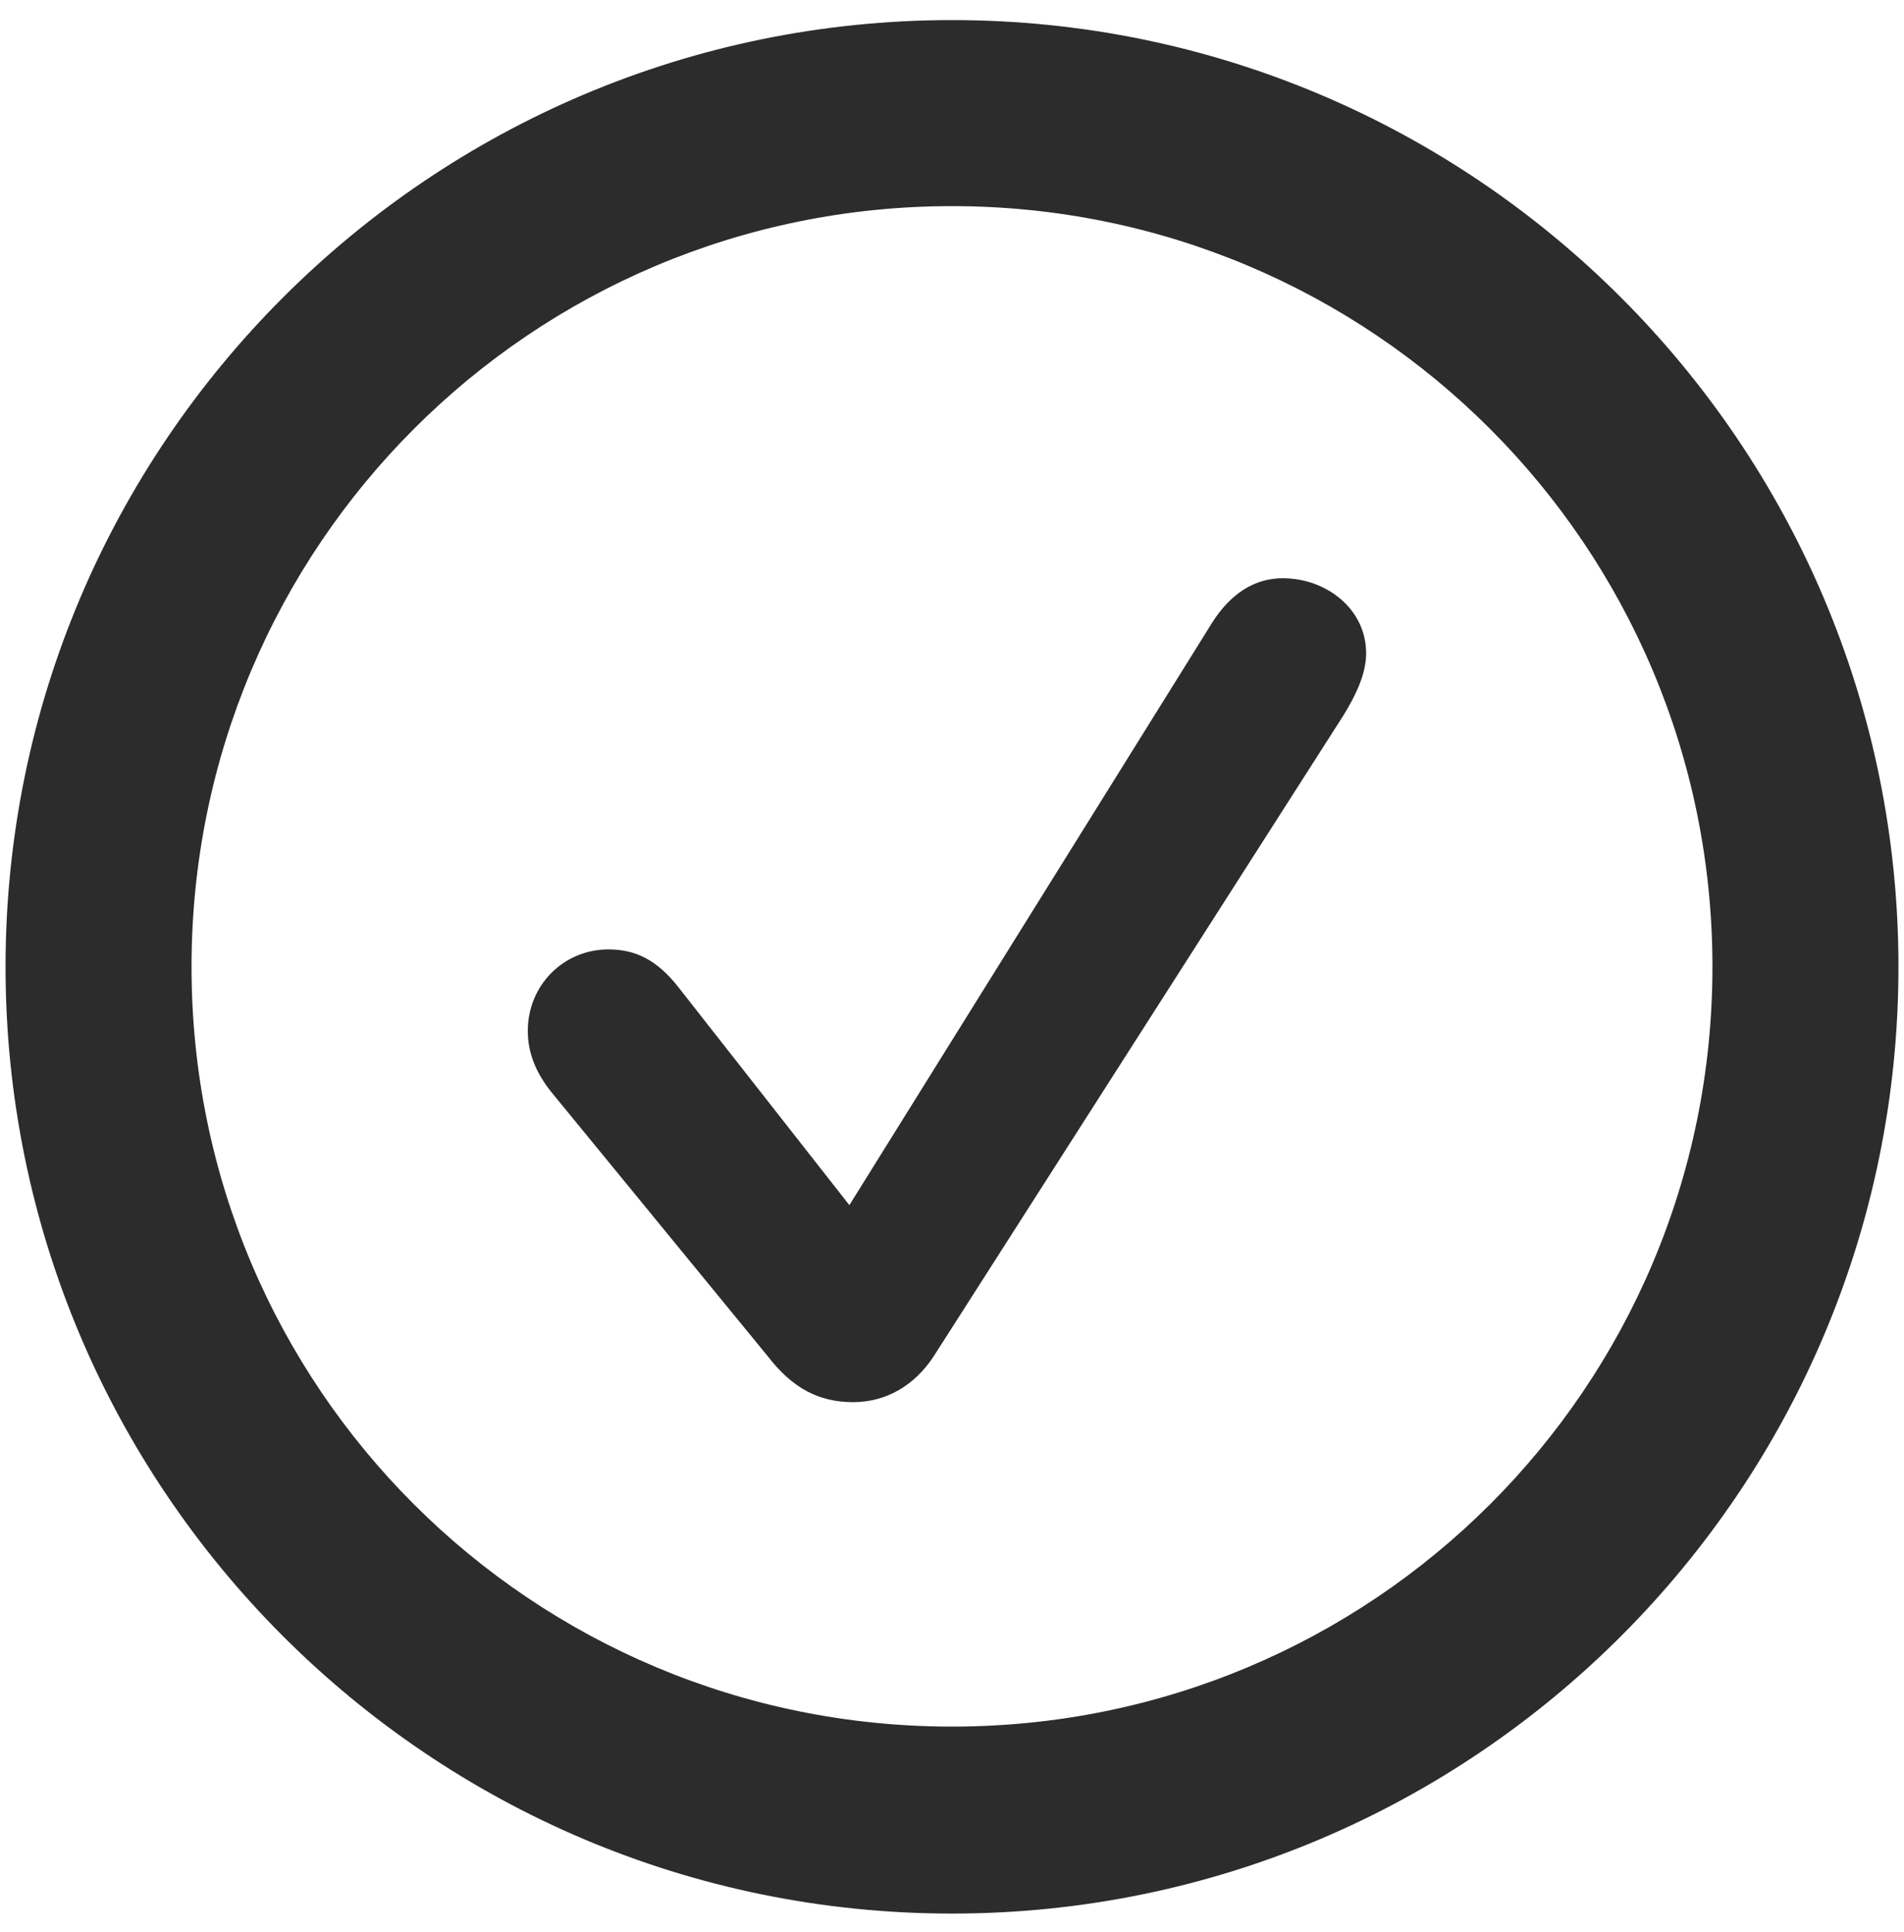
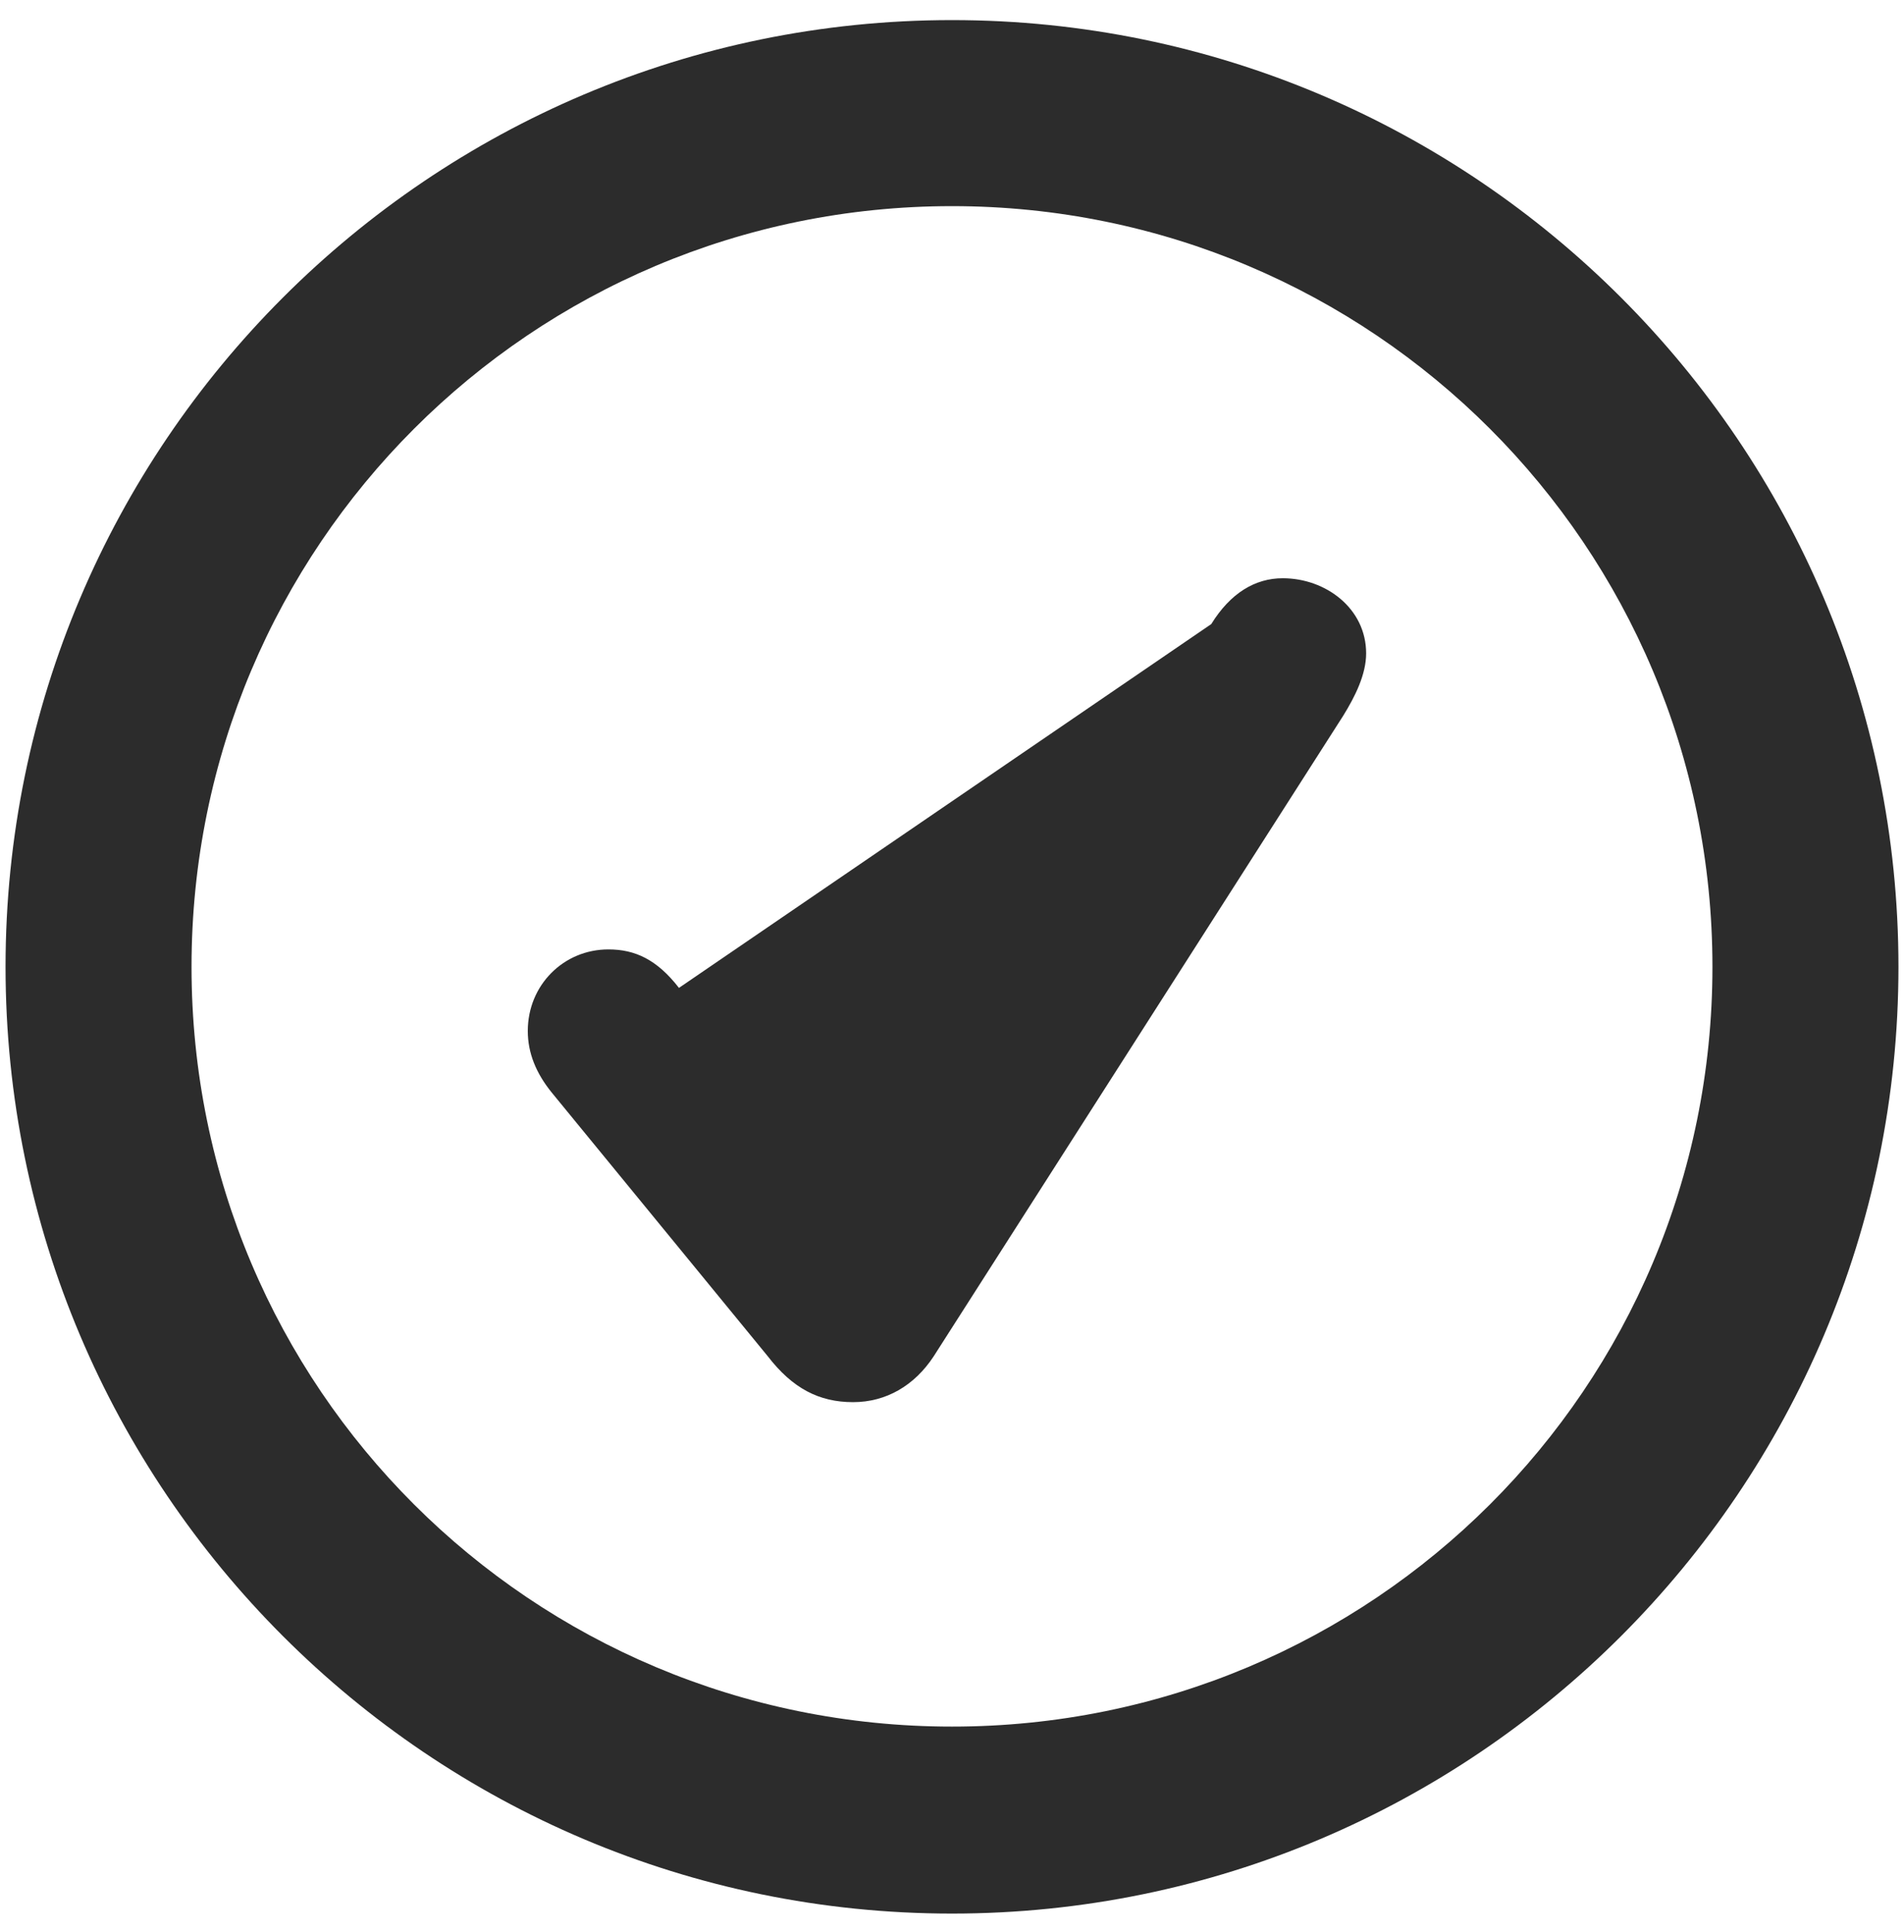
<svg xmlns="http://www.w3.org/2000/svg" width="69px" height="70px" viewBox="0 0 69 70" version="1.1">
  <title>􀁢</title>
  <g id="Page-1" stroke="none" stroke-width="1" fill="none" fill-rule="evenodd" fill-opacity="0.827">
    <g id="Artboard-Copy-12" transform="translate(-703, -1114)" fill="#000000" fill-rule="nonzero">
      <g id="how-it-works" transform="translate(153, 87)">
        <g id="􀁢" transform="translate(550.201, 1027.728)">
-           <path d="M34.299,68.598 C53.225,68.598 68.598,53.225 68.598,34.299 C68.598,15.373 53.225,0 34.299,0 C15.373,0 0,15.373 0,34.299 C0,53.225 15.373,68.598 34.299,68.598 Z M34.299,61.824 C19.059,61.824 6.74,49.539 6.74,34.299 C6.74,19.059 19.059,6.74 34.299,6.74 C49.539,6.74 61.857,19.059 61.857,34.299 C61.857,49.539 49.539,61.824 34.299,61.824 Z M30.713,50.07 C31.908,50.07 32.938,49.473 33.635,48.41 L48.477,25.201 C48.908,24.504 49.307,23.707 49.307,22.943 C49.307,21.316 47.846,20.221 46.285,20.221 C45.289,20.221 44.393,20.752 43.695,21.881 L30.58,42.932 L24.404,35.062 C23.607,34.033 22.811,33.668 21.848,33.668 C20.221,33.668 18.926,34.963 18.926,36.623 C18.926,37.42 19.225,38.15 19.789,38.848 L27.625,48.41 C28.521,49.572 29.484,50.07 30.713,50.07 Z" id="Shape" />
+           <path d="M34.299,68.598 C53.225,68.598 68.598,53.225 68.598,34.299 C68.598,15.373 53.225,0 34.299,0 C15.373,0 0,15.373 0,34.299 C0,53.225 15.373,68.598 34.299,68.598 Z M34.299,61.824 C19.059,61.824 6.74,49.539 6.74,34.299 C6.74,19.059 19.059,6.74 34.299,6.74 C49.539,6.74 61.857,19.059 61.857,34.299 C61.857,49.539 49.539,61.824 34.299,61.824 Z M30.713,50.07 C31.908,50.07 32.938,49.473 33.635,48.41 L48.477,25.201 C48.908,24.504 49.307,23.707 49.307,22.943 C49.307,21.316 47.846,20.221 46.285,20.221 C45.289,20.221 44.393,20.752 43.695,21.881 L24.404,35.062 C23.607,34.033 22.811,33.668 21.848,33.668 C20.221,33.668 18.926,34.963 18.926,36.623 C18.926,37.42 19.225,38.15 19.789,38.848 L27.625,48.41 C28.521,49.572 29.484,50.07 30.713,50.07 Z" id="Shape" />
        </g>
      </g>
    </g>
  </g>
</svg>